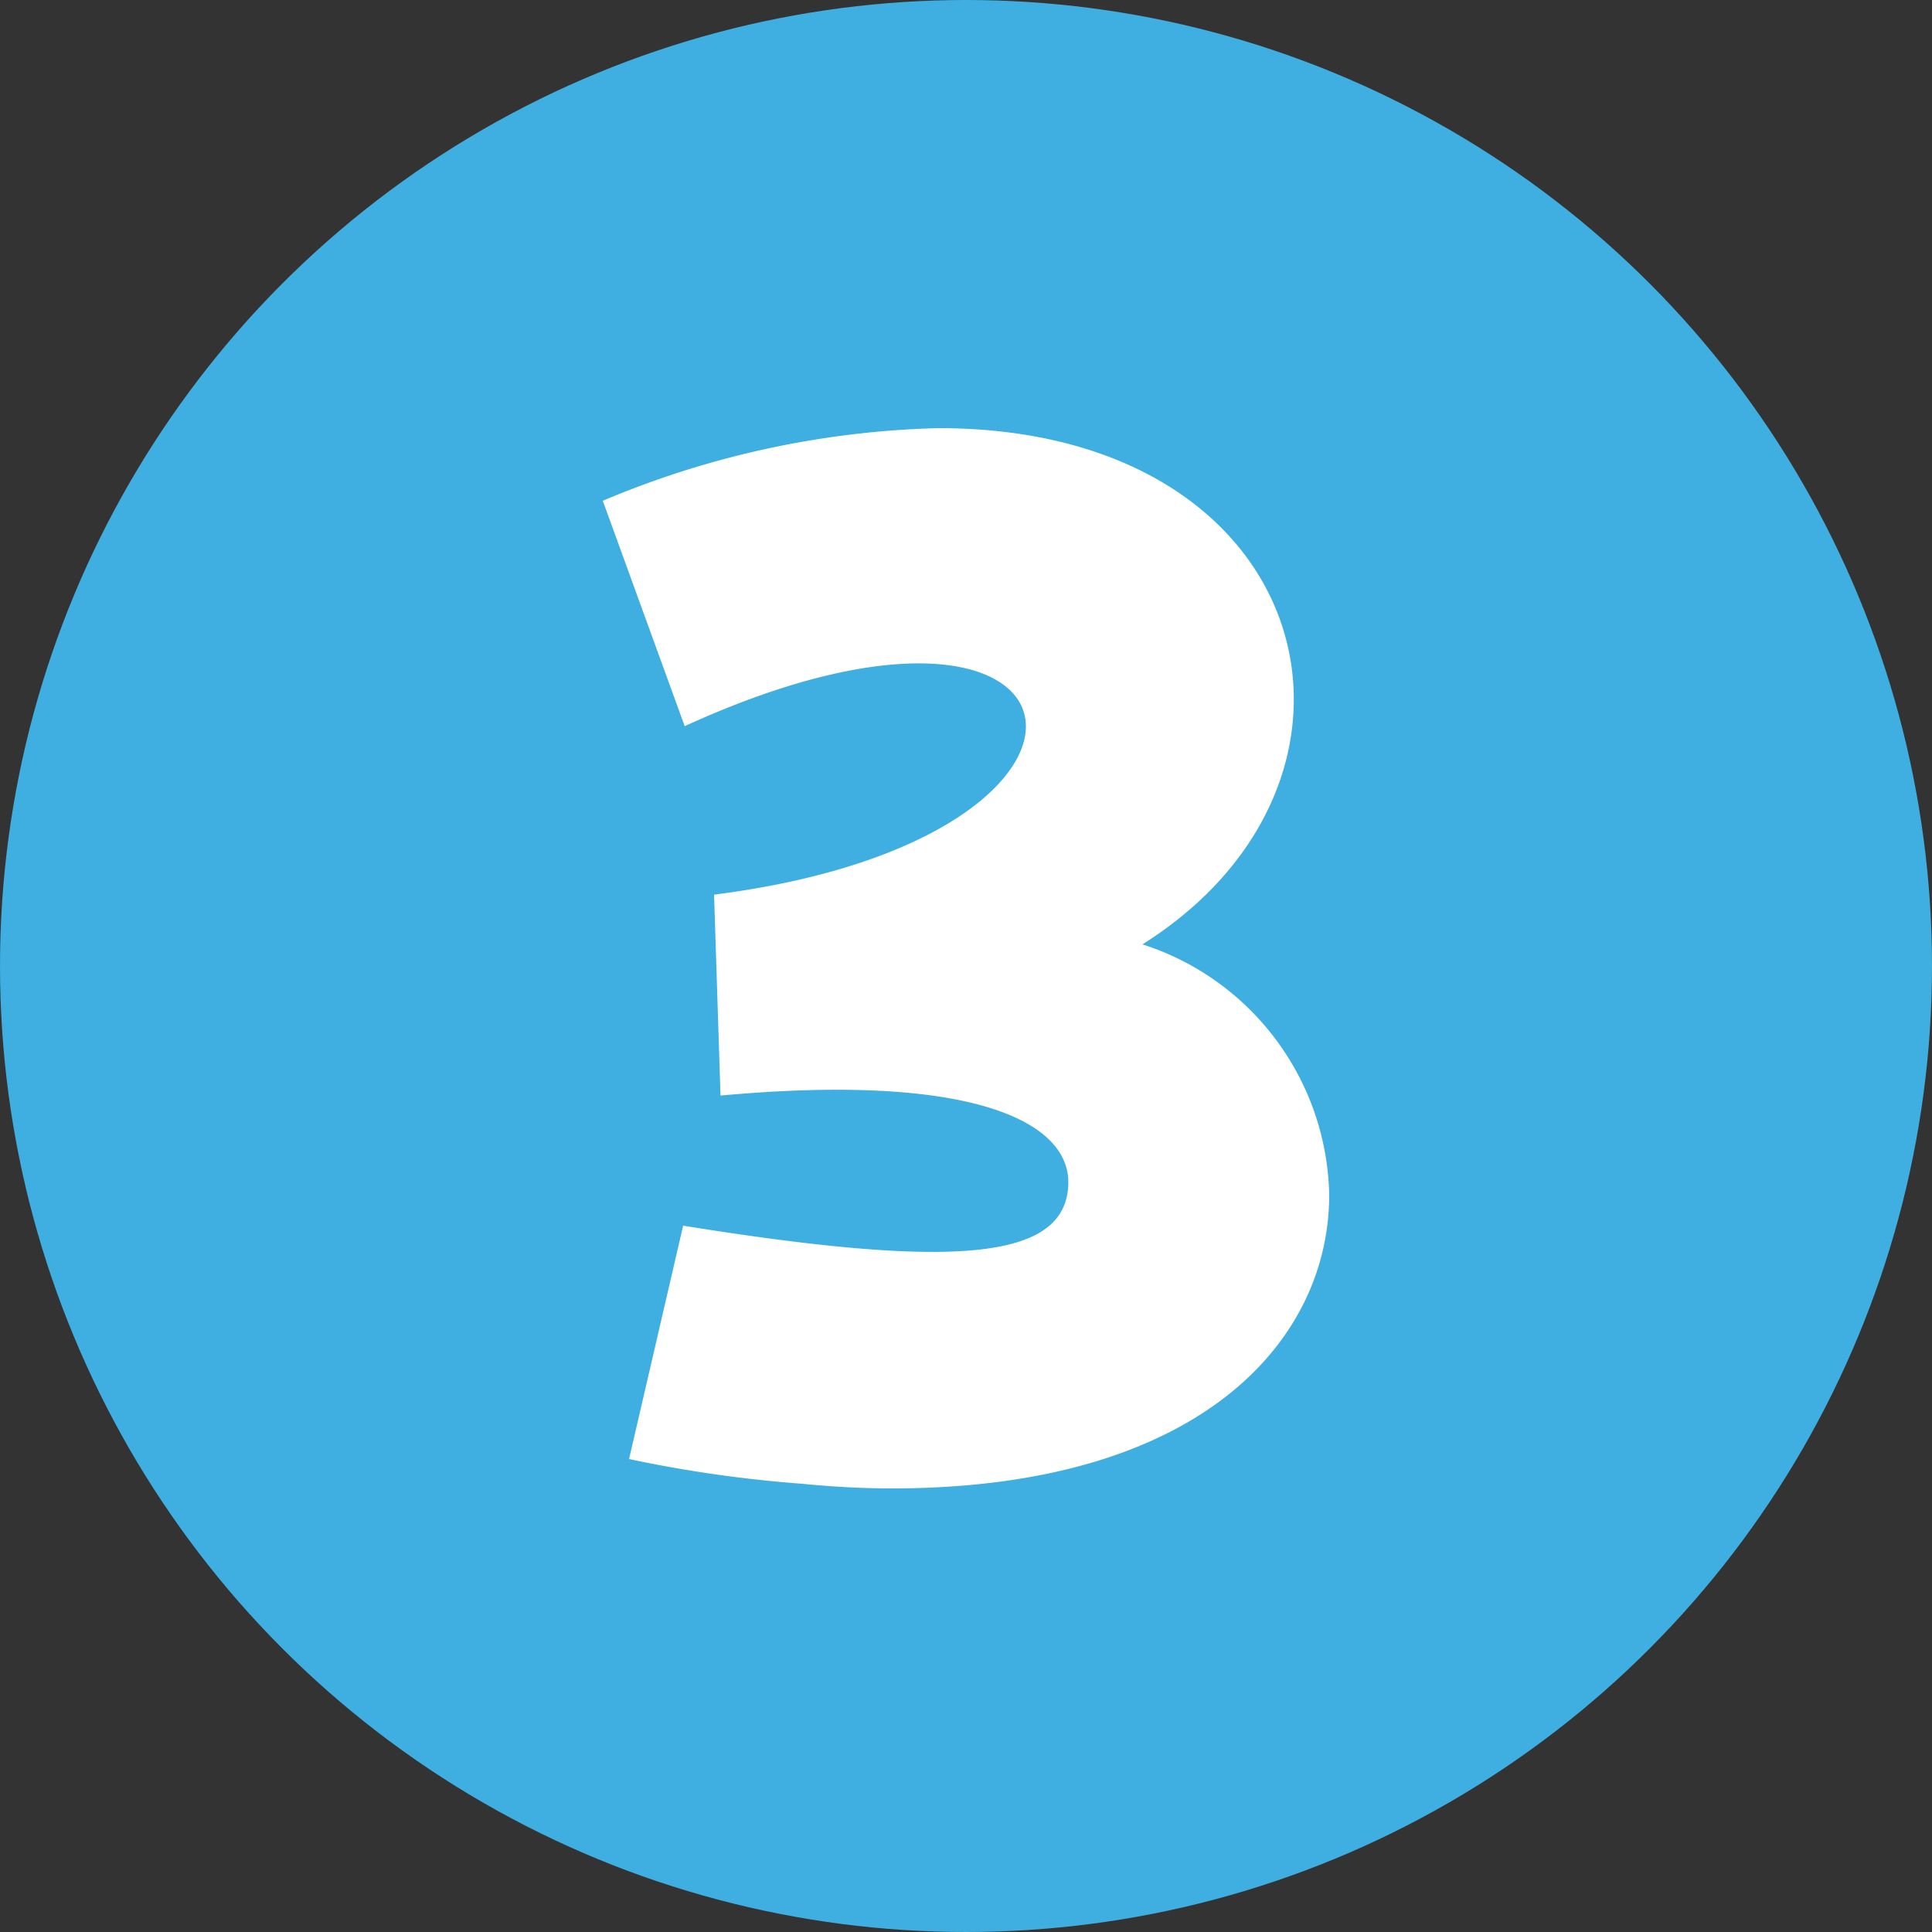
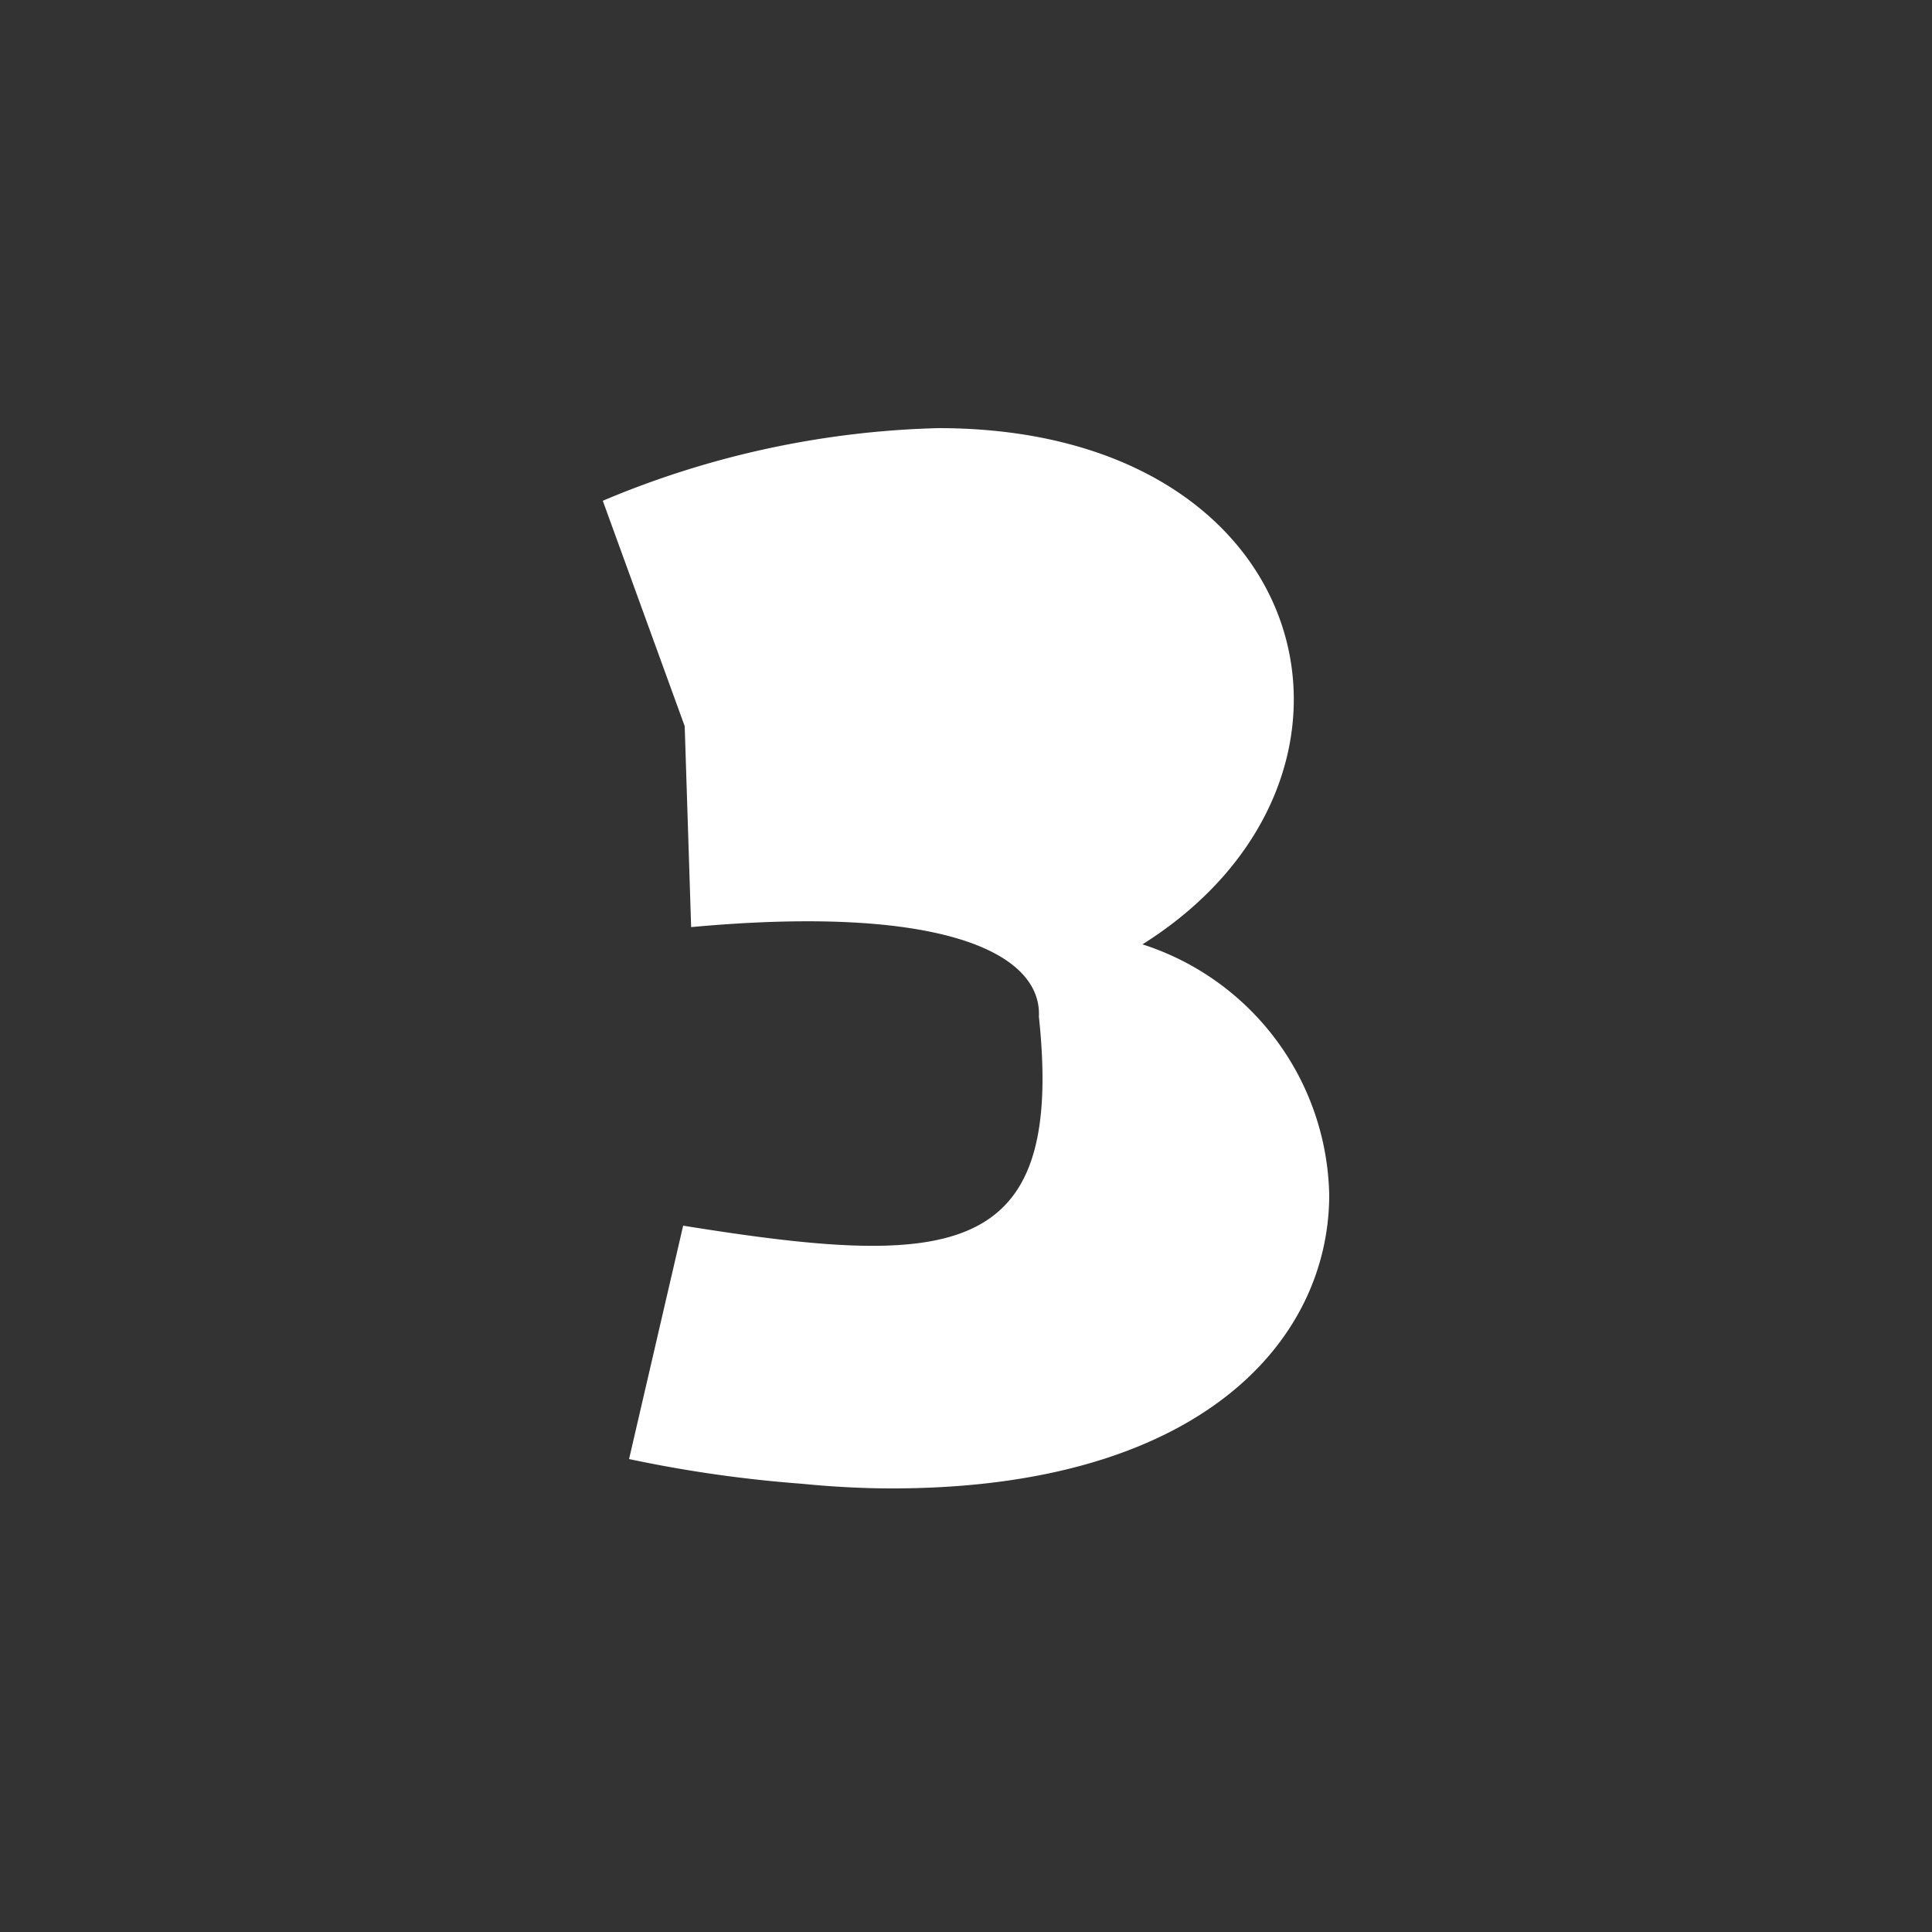
<svg xmlns="http://www.w3.org/2000/svg" width="30" height="30" viewBox="0 0 30 30">
  <rect x="0" y="0" width="30" height="30" fill="#333333" stroke="none" />
  <g id="グループ_2137" data-name="グループ 2137" transform="translate(-823 -3704)">
-     <circle id="楕円形_117" data-name="楕円形 117" cx="15" cy="15" r="15" transform="translate(823 3704)" fill="#3faee0" />
-     <path id="パス_1166" data-name="パス 1166" d="M-5.232-1.344A20.1,20.1,0,0,0-2.544-.96c.48.048.96.072,1.392.072,4.8,0,6.792-2.3,6.792-4.56a4.174,4.174,0,0,0-2.9-3.888c4.08-2.568,2.736-8.016-3.168-8.016A14.286,14.286,0,0,0-5.64-16.224l1.272,3.5c6.5-2.976,7.44,1.728.456,2.616l.1,3.12c3.912-.36,5.448.408,5.4,1.392C1.536-4.416-.24-4.3-4.392-4.968Z" transform="translate(838 3728)" fill="#fff" />
+     <path id="パス_1166" data-name="パス 1166" d="M-5.232-1.344A20.1,20.1,0,0,0-2.544-.96c.48.048.96.072,1.392.072,4.8,0,6.792-2.3,6.792-4.56a4.174,4.174,0,0,0-2.9-3.888c4.08-2.568,2.736-8.016-3.168-8.016A14.286,14.286,0,0,0-5.64-16.224l1.272,3.5l.1,3.12c3.912-.36,5.448.408,5.4,1.392C1.536-4.416-.24-4.3-4.392-4.968Z" transform="translate(838 3728)" fill="#fff" />
  </g>
</svg>